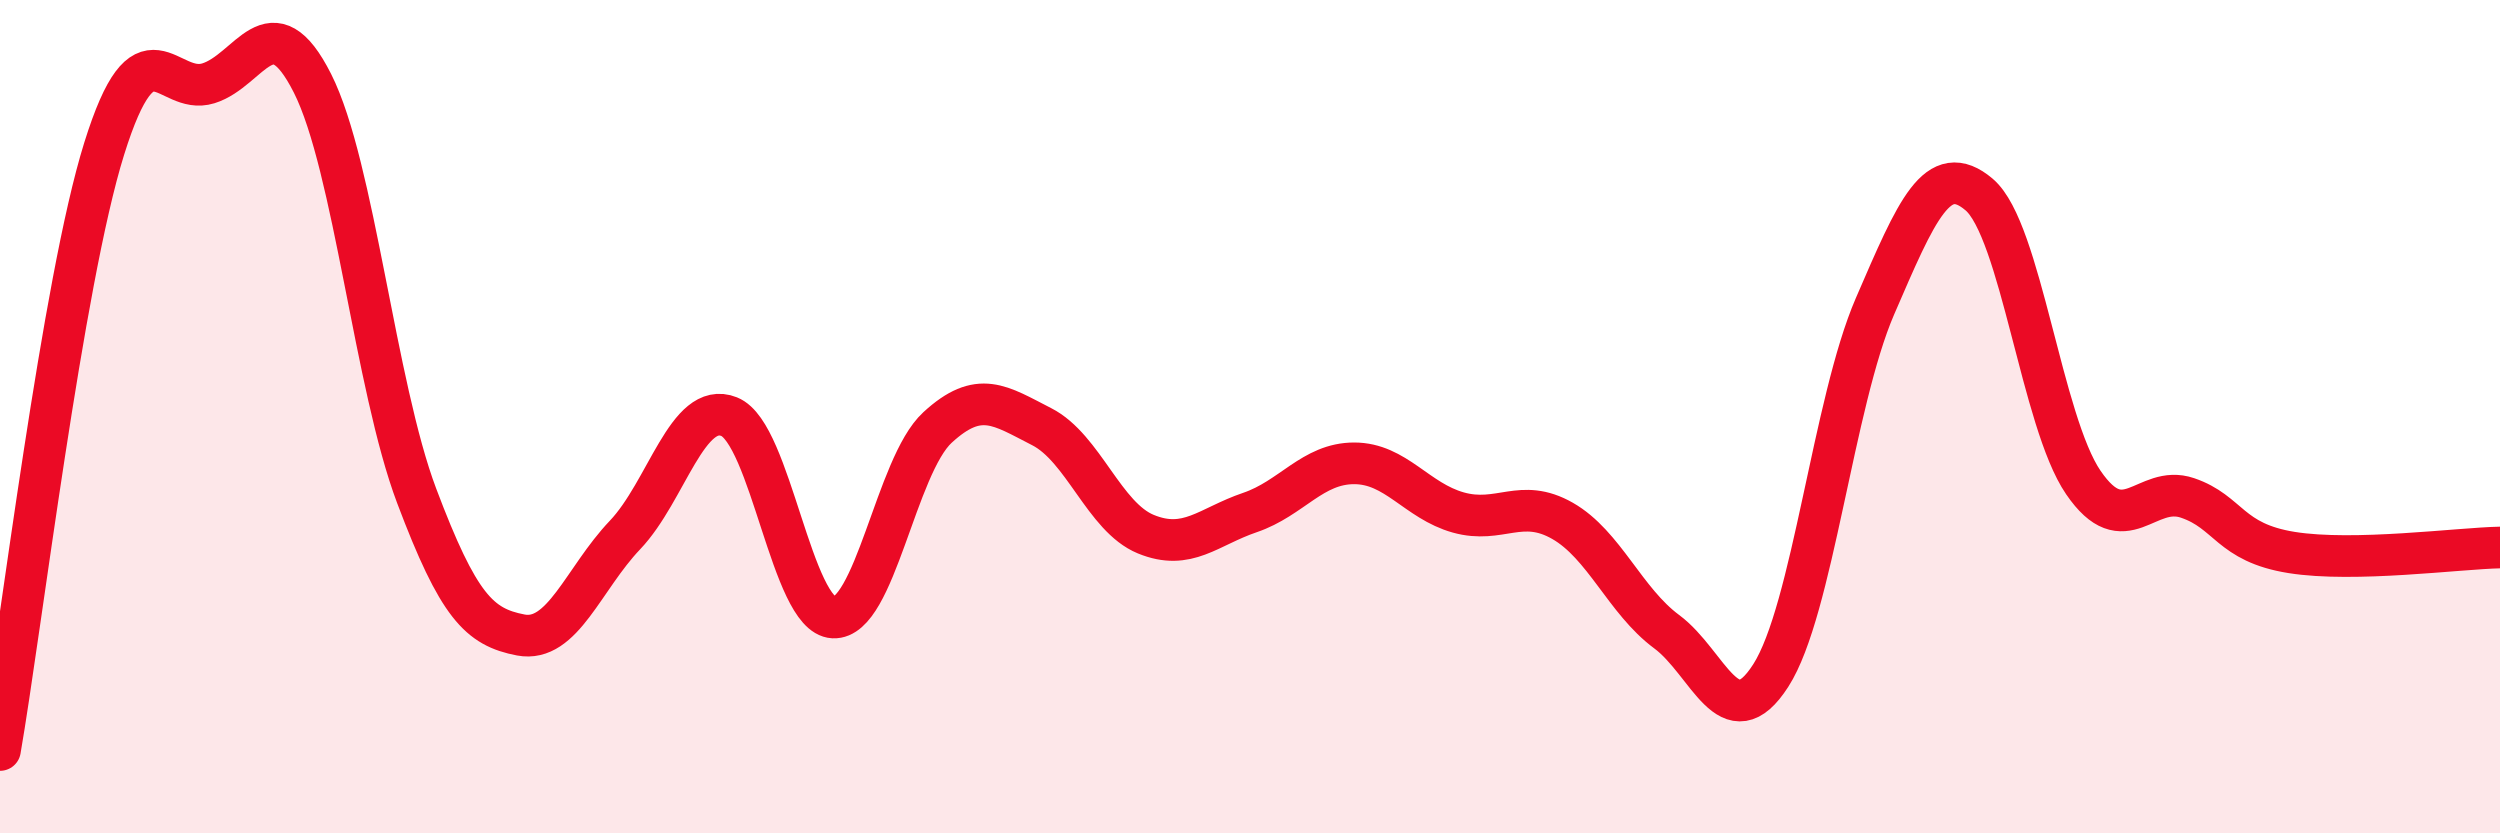
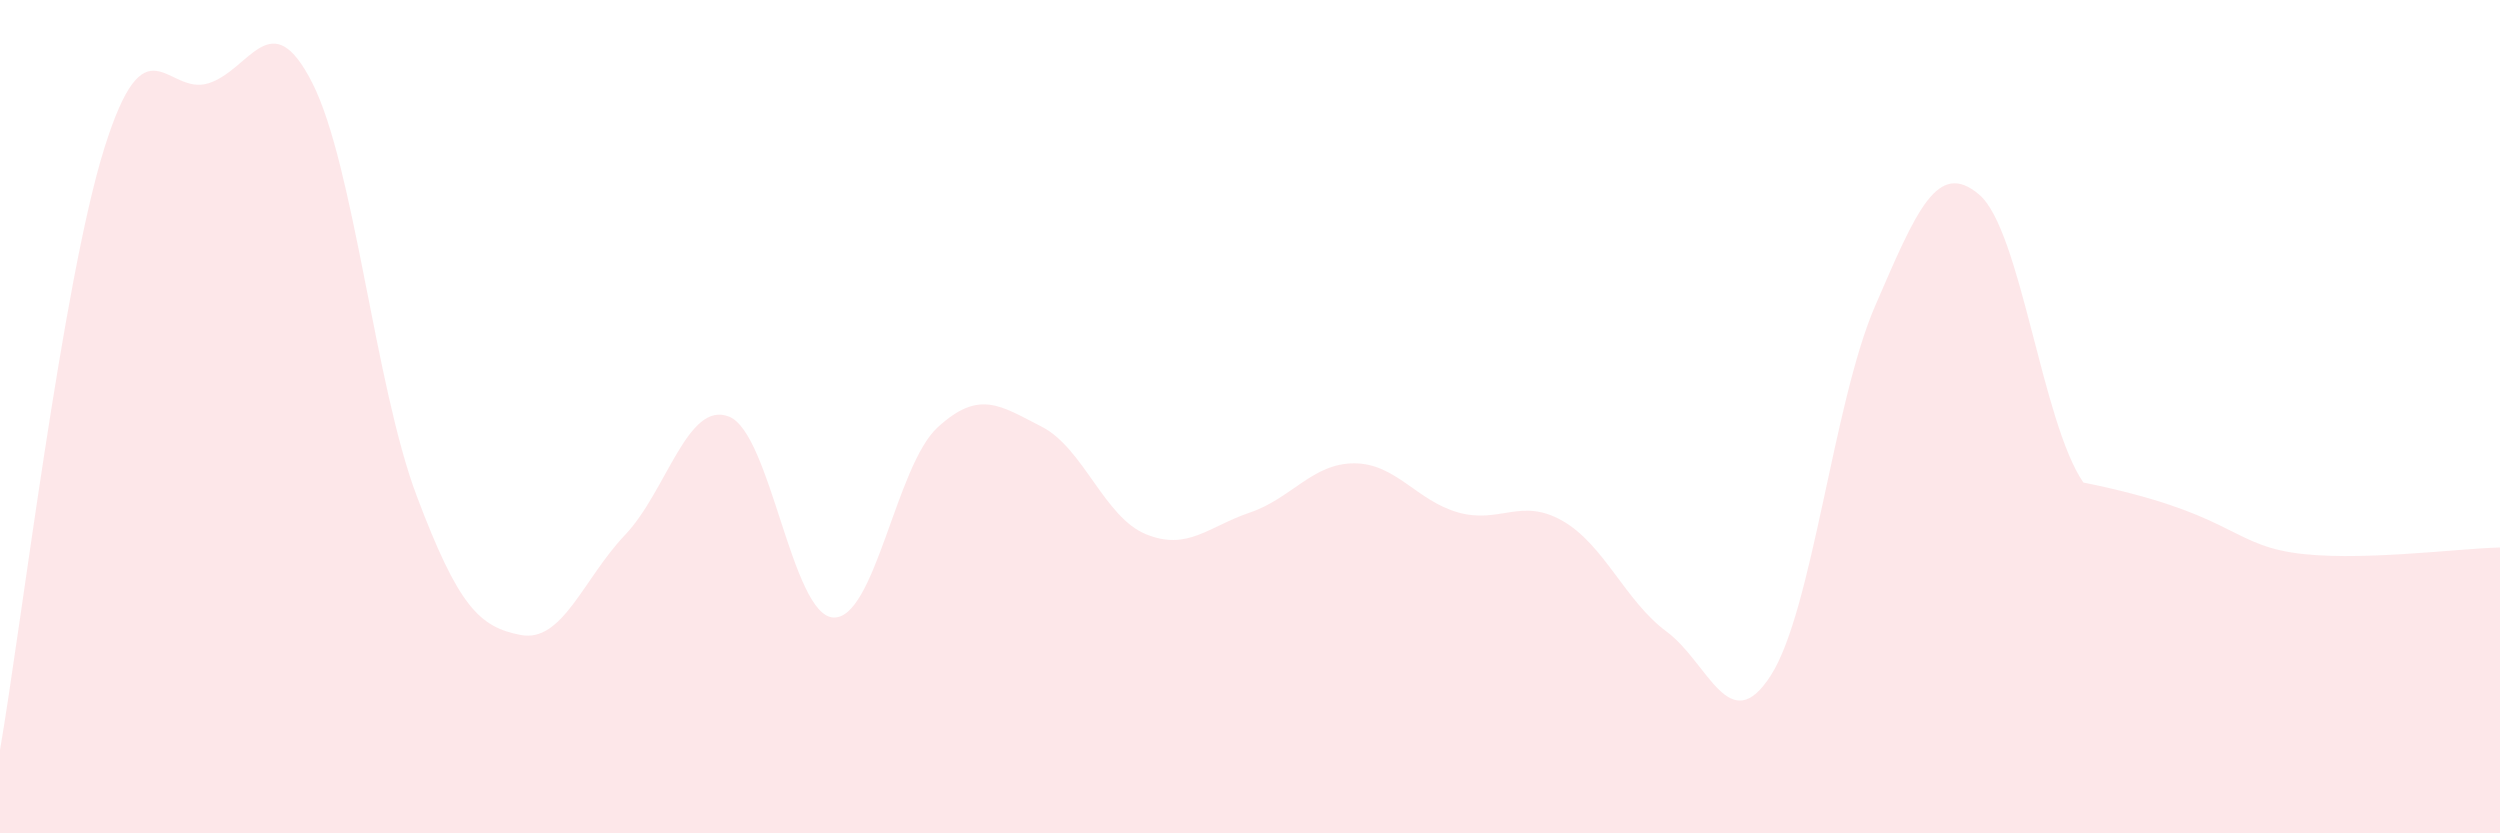
<svg xmlns="http://www.w3.org/2000/svg" width="60" height="20" viewBox="0 0 60 20">
-   <path d="M 0,18 C 0.5,15.11 1.5,6.77 2.5,3.57 C 3.5,0.37 4,2.31 5,2 C 6,1.69 6.5,0.02 7.5,2 C 8.5,3.98 9,9.25 10,11.9 C 11,14.55 11.5,15.05 12.5,15.24 C 13.5,15.43 14,13.89 15,12.84 C 16,11.79 16.5,9.6 17.5,10 C 18.5,10.4 19,14.77 20,14.82 C 21,14.87 21.5,11.18 22.5,10.26 C 23.5,9.34 24,9.73 25,10.24 C 26,10.75 26.5,12.41 27.5,12.82 C 28.5,13.23 29,12.64 30,12.3 C 31,11.96 31.5,11.12 32.5,11.12 C 33.5,11.12 34,12.02 35,12.3 C 36,12.58 36.5,11.93 37.5,12.5 C 38.5,13.07 39,14.42 40,15.16 C 41,15.9 41.5,17.77 42.5,16.21 C 43.5,14.65 44,9.66 45,7.35 C 46,5.04 46.5,3.82 47.5,4.67 C 48.5,5.52 49,10.12 50,11.58 C 51,13.04 51.5,11.61 52.5,11.95 C 53.5,12.29 53.5,13.02 55,13.26 C 56.5,13.5 59,13.16 60,13.14L60 20L0 20Z" fill="#EB0A25" opacity="0.1" stroke-linecap="round" stroke-linejoin="round" />
-   <path d="M 0,18 C 0.5,15.11 1.5,6.77 2.5,3.57 C 3.5,0.37 4,2.31 5,2 C 6,1.69 6.5,0.02 7.5,2 C 8.5,3.98 9,9.25 10,11.9 C 11,14.55 11.5,15.05 12.5,15.24 C 13.5,15.43 14,13.89 15,12.84 C 16,11.79 16.5,9.6 17.5,10 C 18.5,10.4 19,14.77 20,14.82 C 21,14.87 21.5,11.18 22.5,10.26 C 23.5,9.34 24,9.73 25,10.24 C 26,10.75 26.5,12.41 27.5,12.82 C 28.5,13.23 29,12.64 30,12.3 C 31,11.96 31.5,11.12 32.5,11.12 C 33.5,11.12 34,12.02 35,12.3 C 36,12.58 36.5,11.93 37.5,12.5 C 38.5,13.07 39,14.42 40,15.16 C 41,15.9 41.5,17.77 42.5,16.21 C 43.5,14.65 44,9.66 45,7.35 C 46,5.04 46.5,3.82 47.5,4.67 C 48.5,5.52 49,10.12 50,11.58 C 51,13.04 51.5,11.61 52.5,11.95 C 53.5,12.29 53.5,13.02 55,13.26 C 56.5,13.5 59,13.16 60,13.14" stroke="#EB0A25" stroke-width="1" fill="none" stroke-linecap="round" stroke-linejoin="round" />
+   <path d="M 0,18 C 0.5,15.11 1.5,6.77 2.5,3.57 C 3.5,0.37 4,2.31 5,2 C 6,1.69 6.5,0.02 7.5,2 C 8.5,3.98 9,9.25 10,11.9 C 11,14.55 11.5,15.05 12.5,15.24 C 13.5,15.43 14,13.89 15,12.84 C 16,11.79 16.5,9.6 17.5,10 C 18.5,10.4 19,14.77 20,14.82 C 21,14.87 21.5,11.18 22.5,10.26 C 23.5,9.34 24,9.73 25,10.24 C 26,10.75 26.5,12.41 27.5,12.82 C 28.5,13.23 29,12.64 30,12.3 C 31,11.96 31.5,11.12 32.5,11.12 C 33.5,11.12 34,12.02 35,12.3 C 36,12.58 36.5,11.93 37.5,12.5 C 38.5,13.07 39,14.42 40,15.16 C 41,15.9 41.5,17.77 42.5,16.21 C 43.5,14.65 44,9.66 45,7.35 C 46,5.04 46.5,3.82 47.5,4.67 C 48.5,5.52 49,10.12 50,11.58 C 53.5,12.29 53.5,13.02 55,13.26 C 56.5,13.5 59,13.16 60,13.14L60 20L0 20Z" fill="#EB0A25" opacity="0.1" stroke-linecap="round" stroke-linejoin="round" />
</svg>